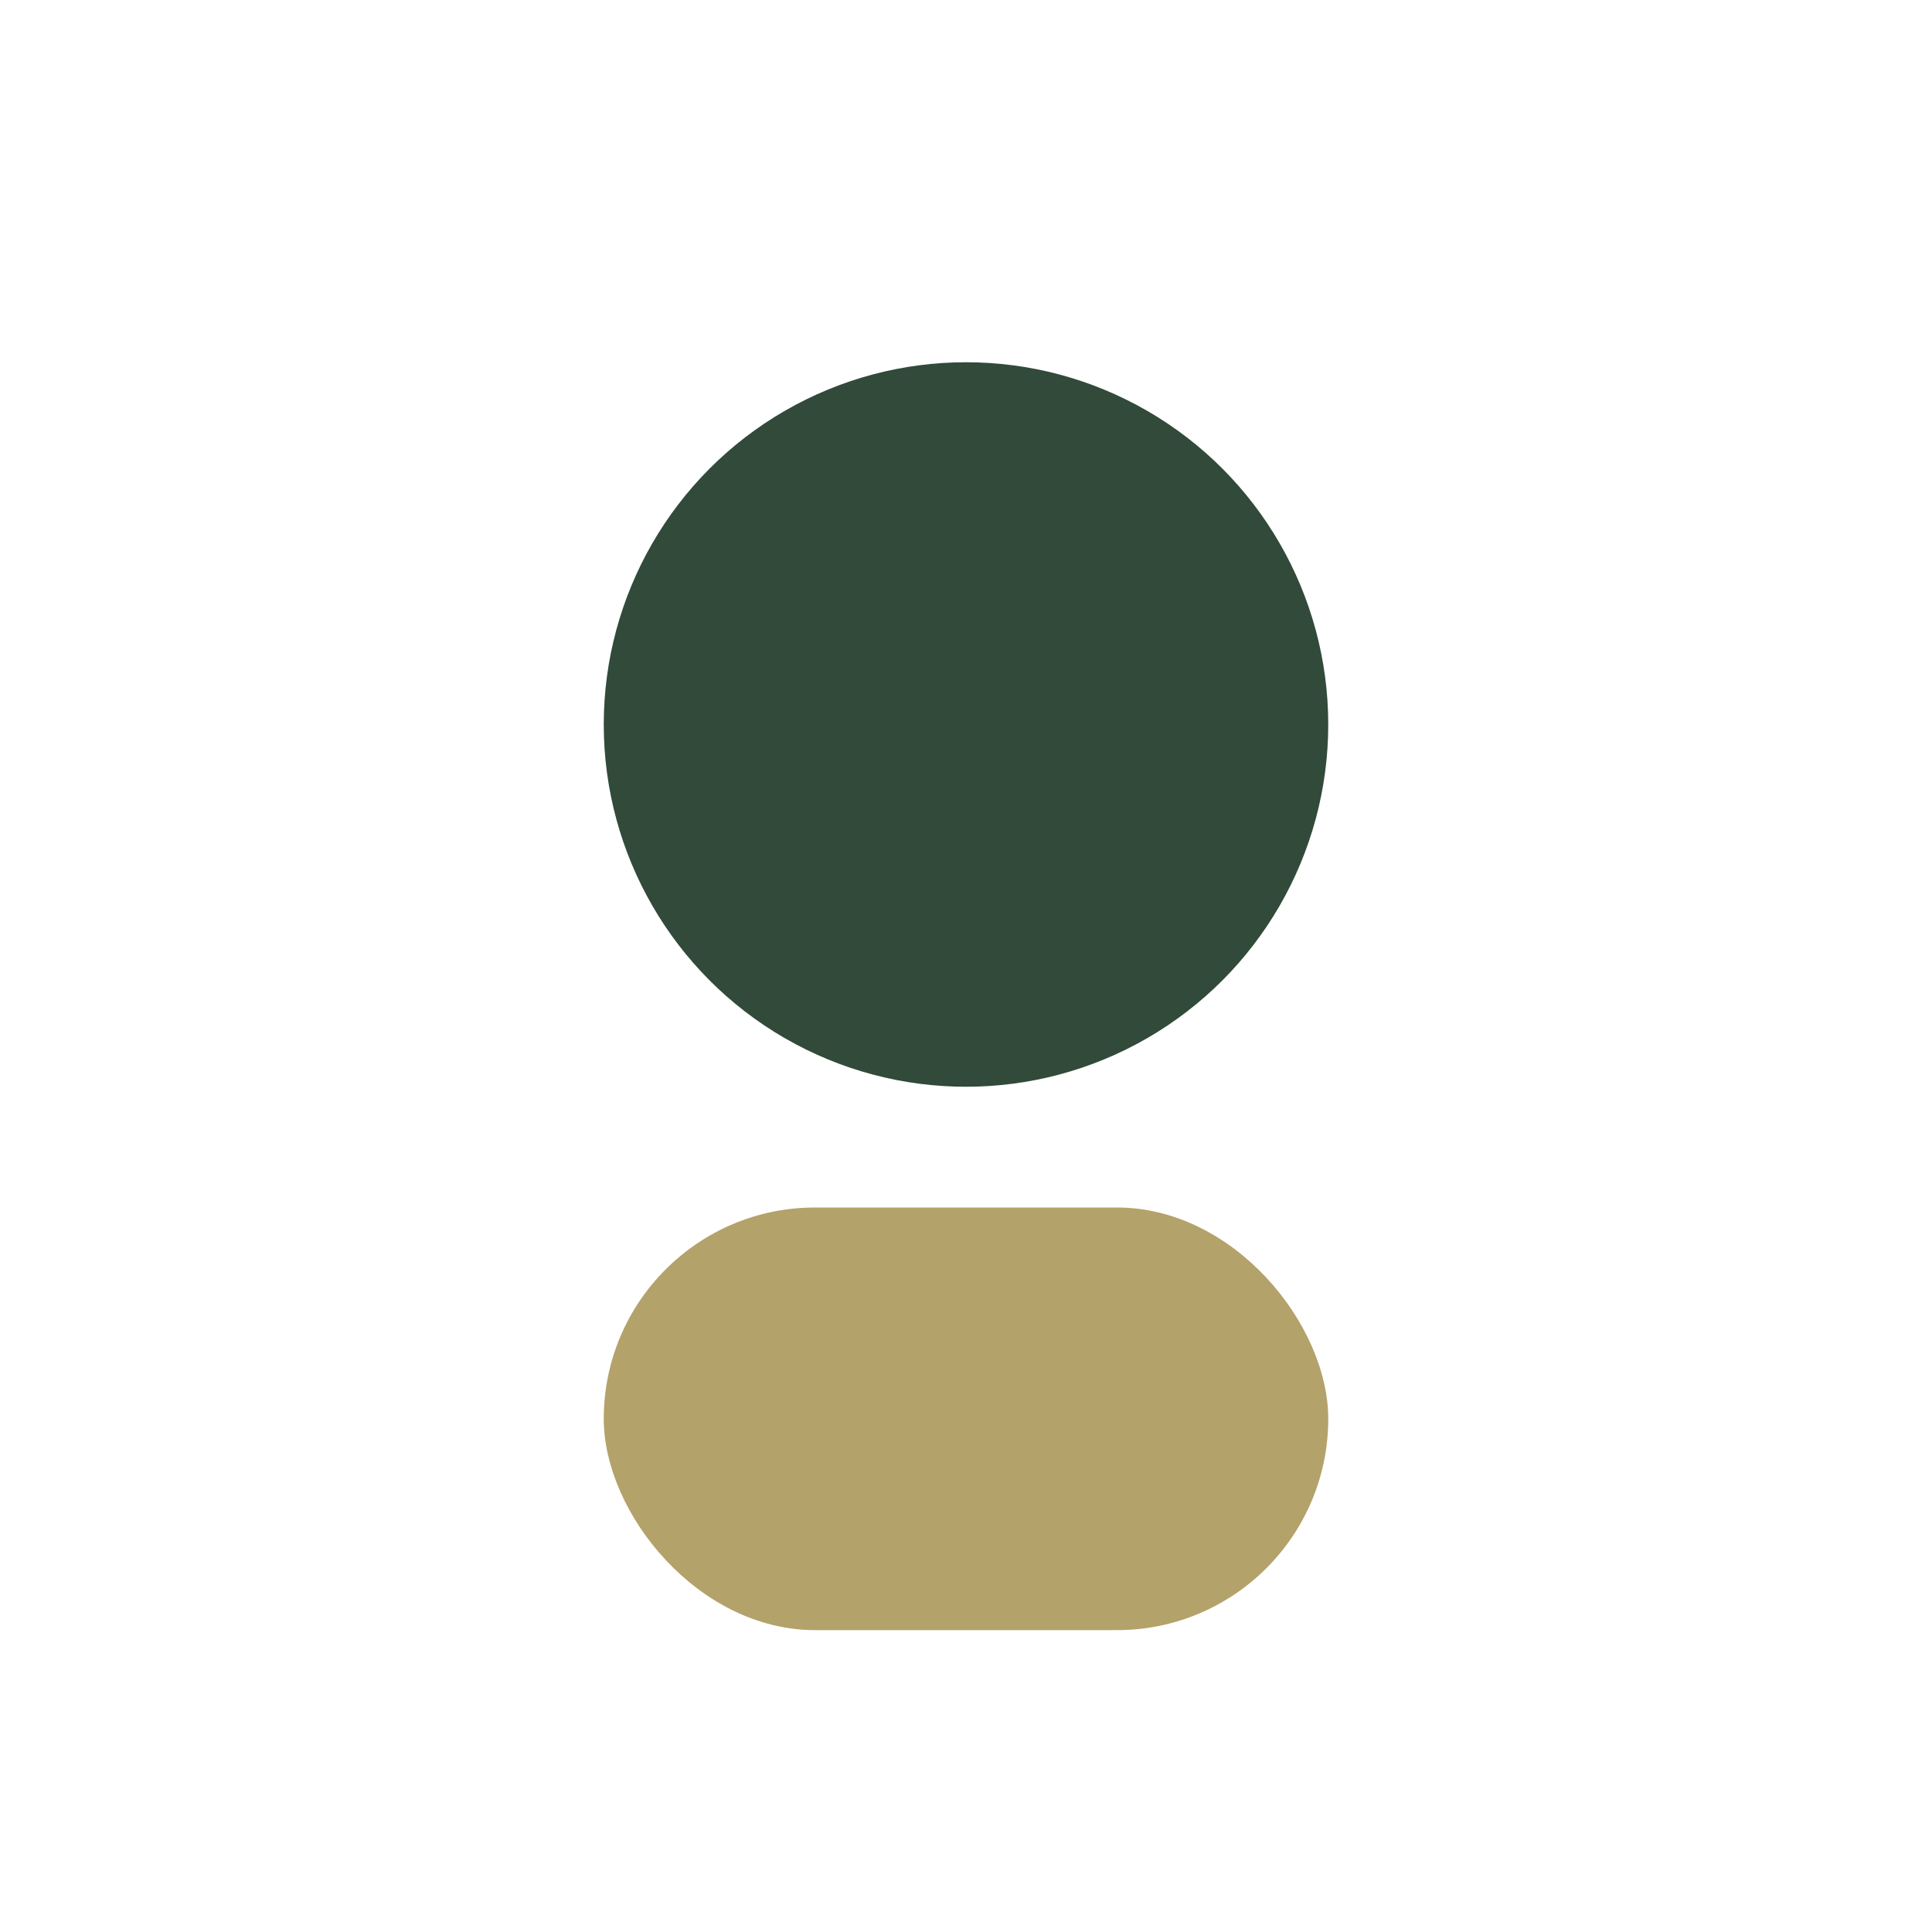
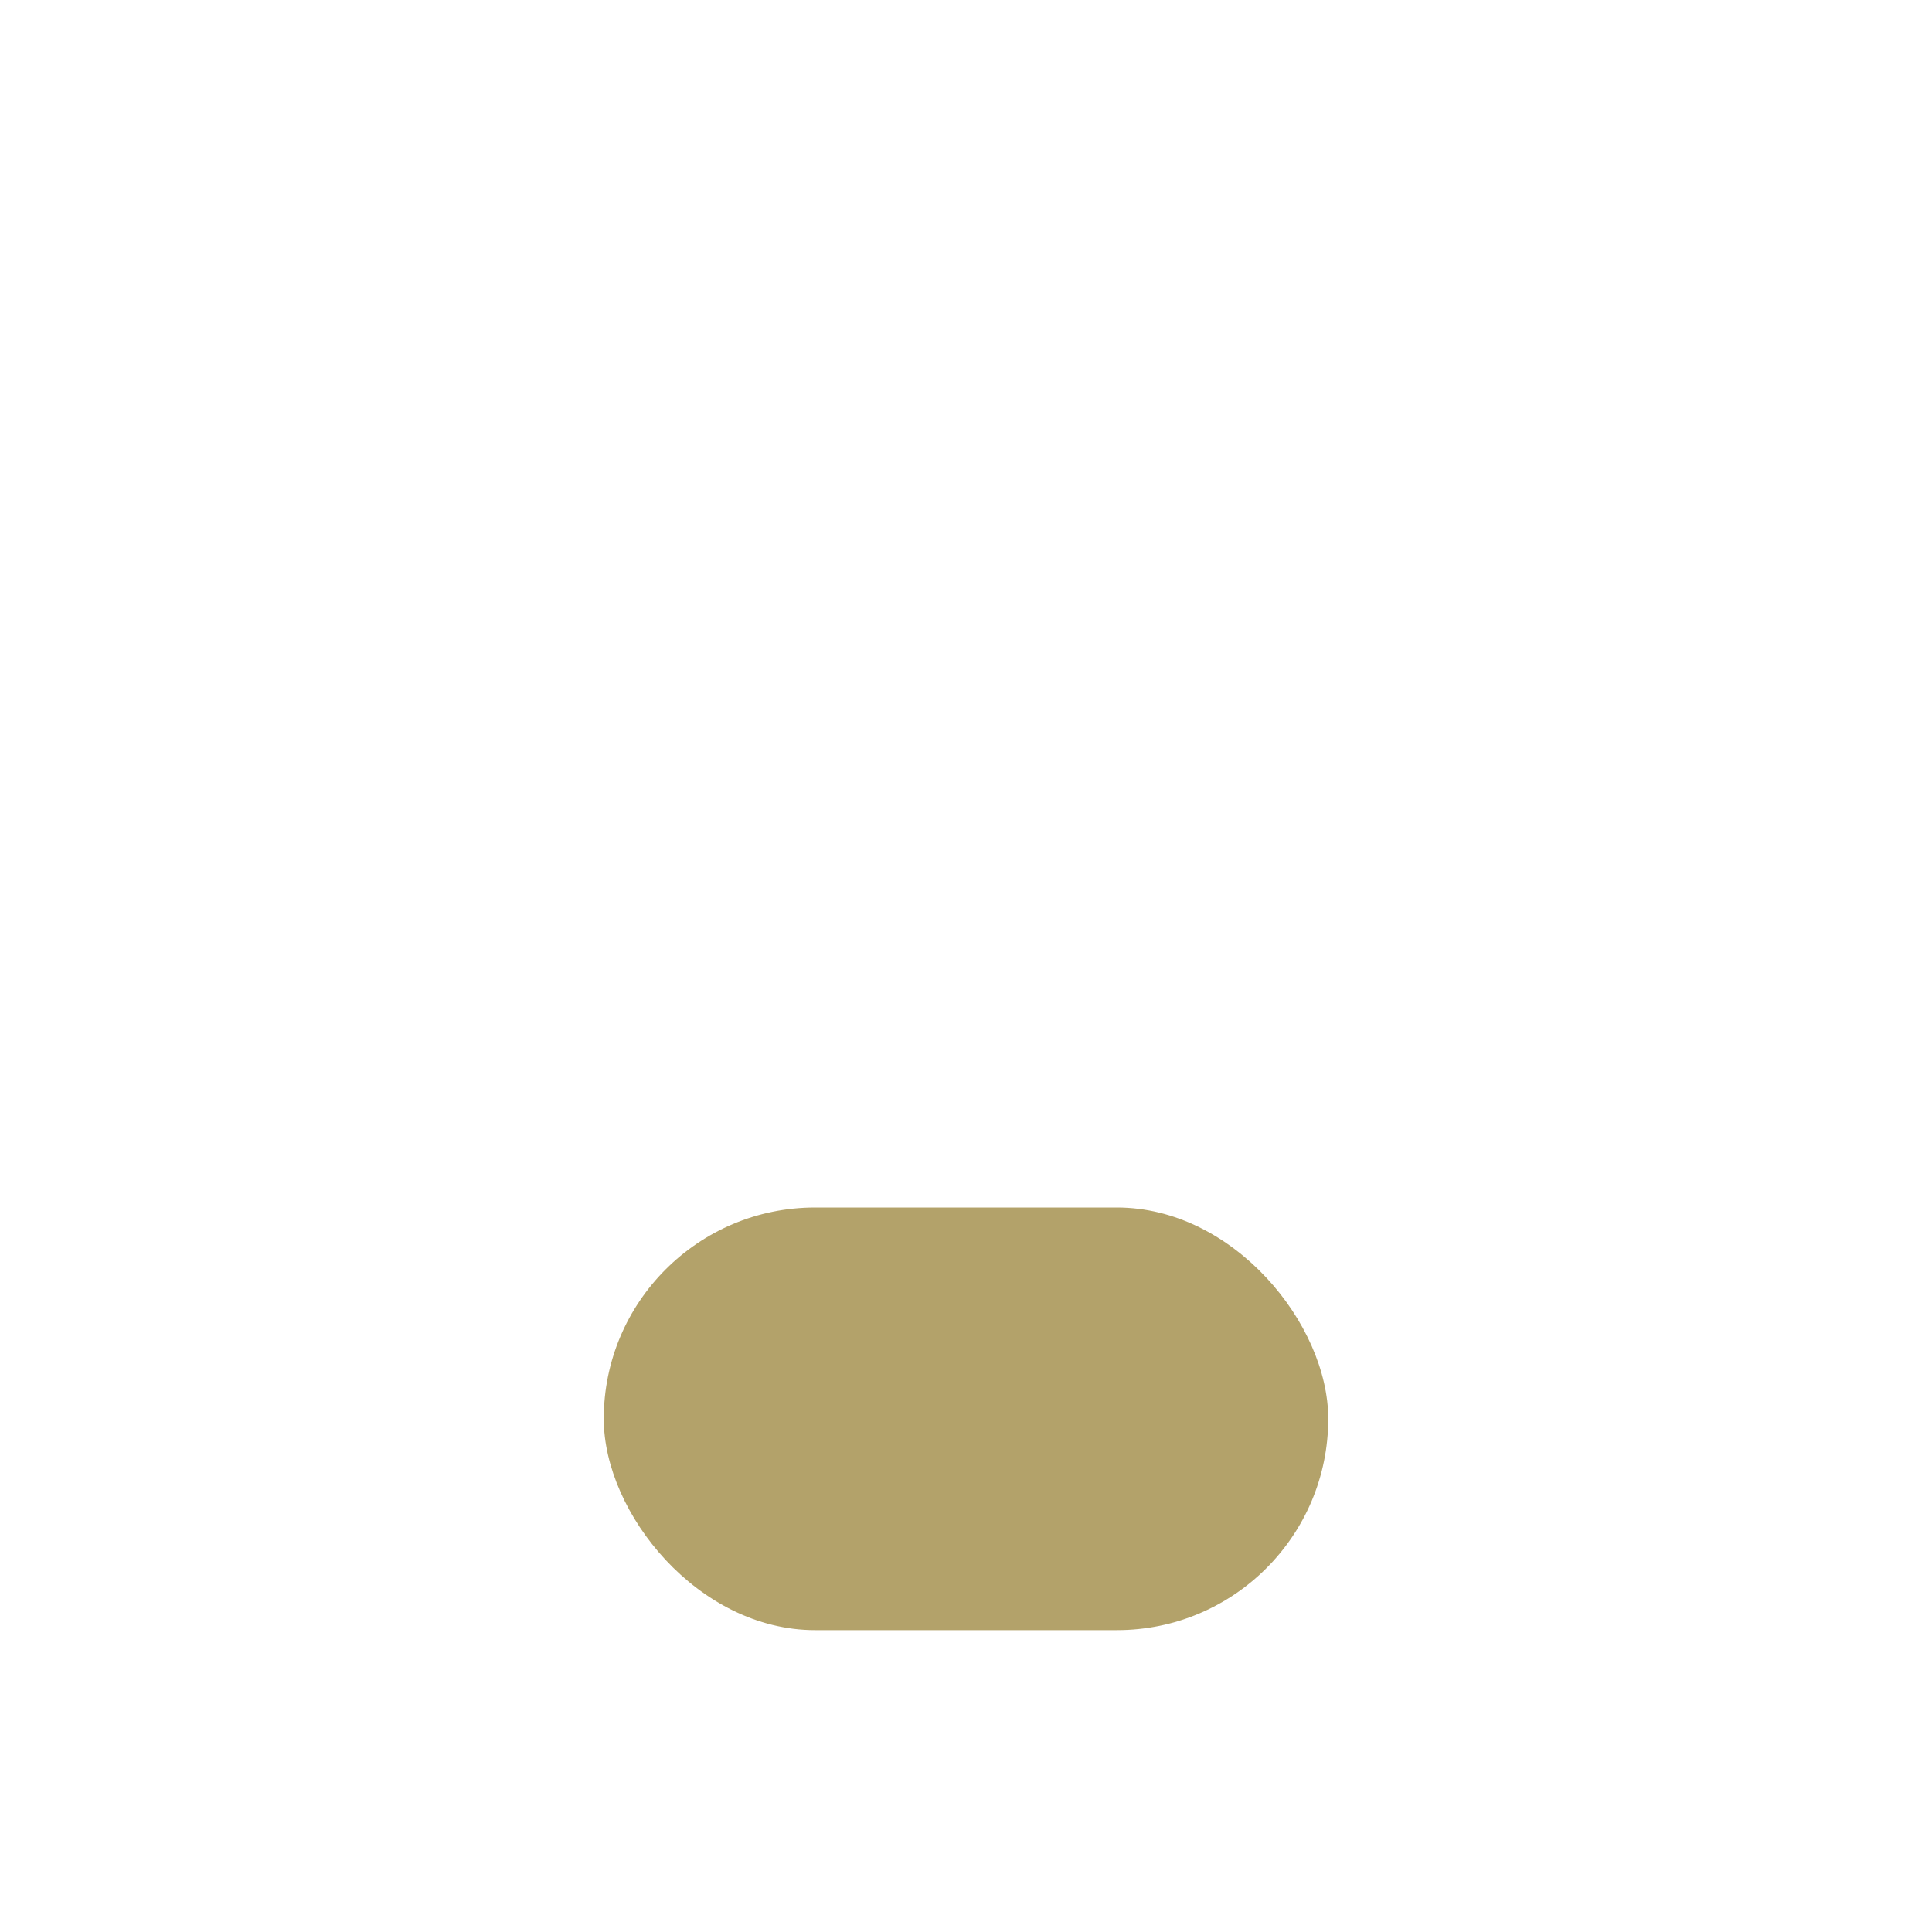
<svg xmlns="http://www.w3.org/2000/svg" width="32" height="32" viewBox="0 0 32 32">
-   <circle cx="16" cy="12" r="6" fill="#314A3A" />
  <rect x="10" y="20" width="12" height="7" rx="3.5" fill="#B3A26A" />
</svg>